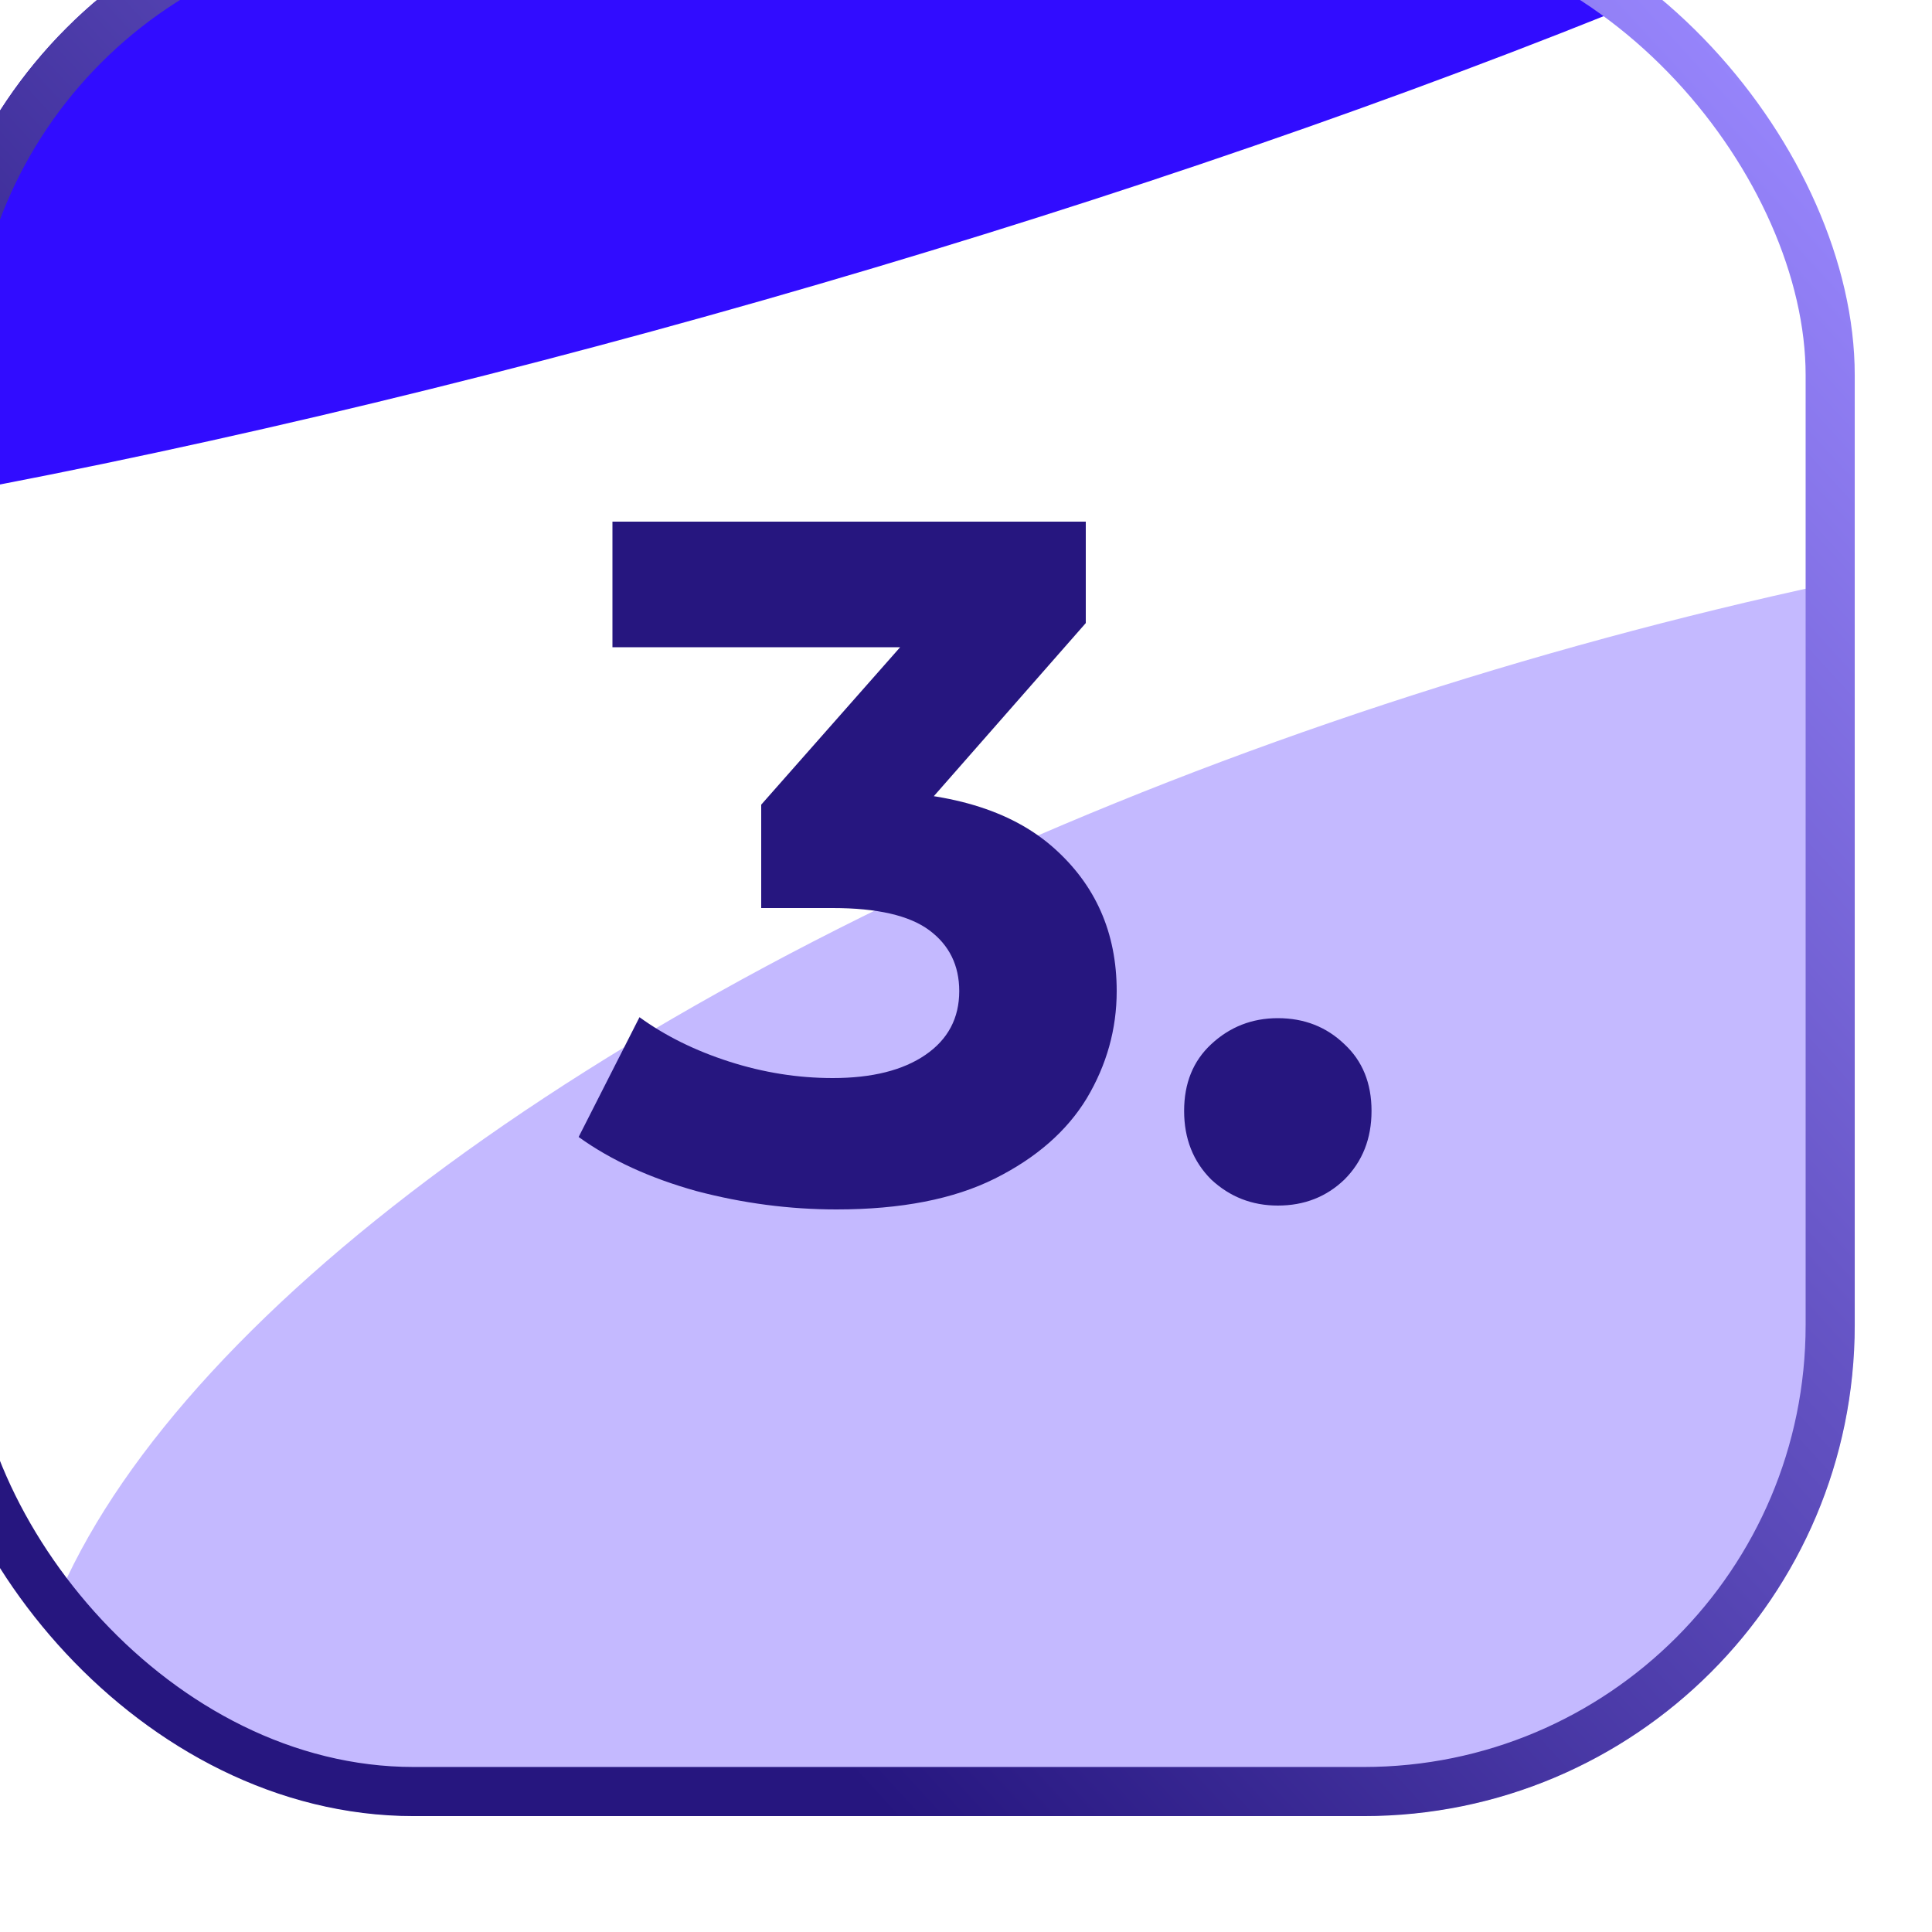
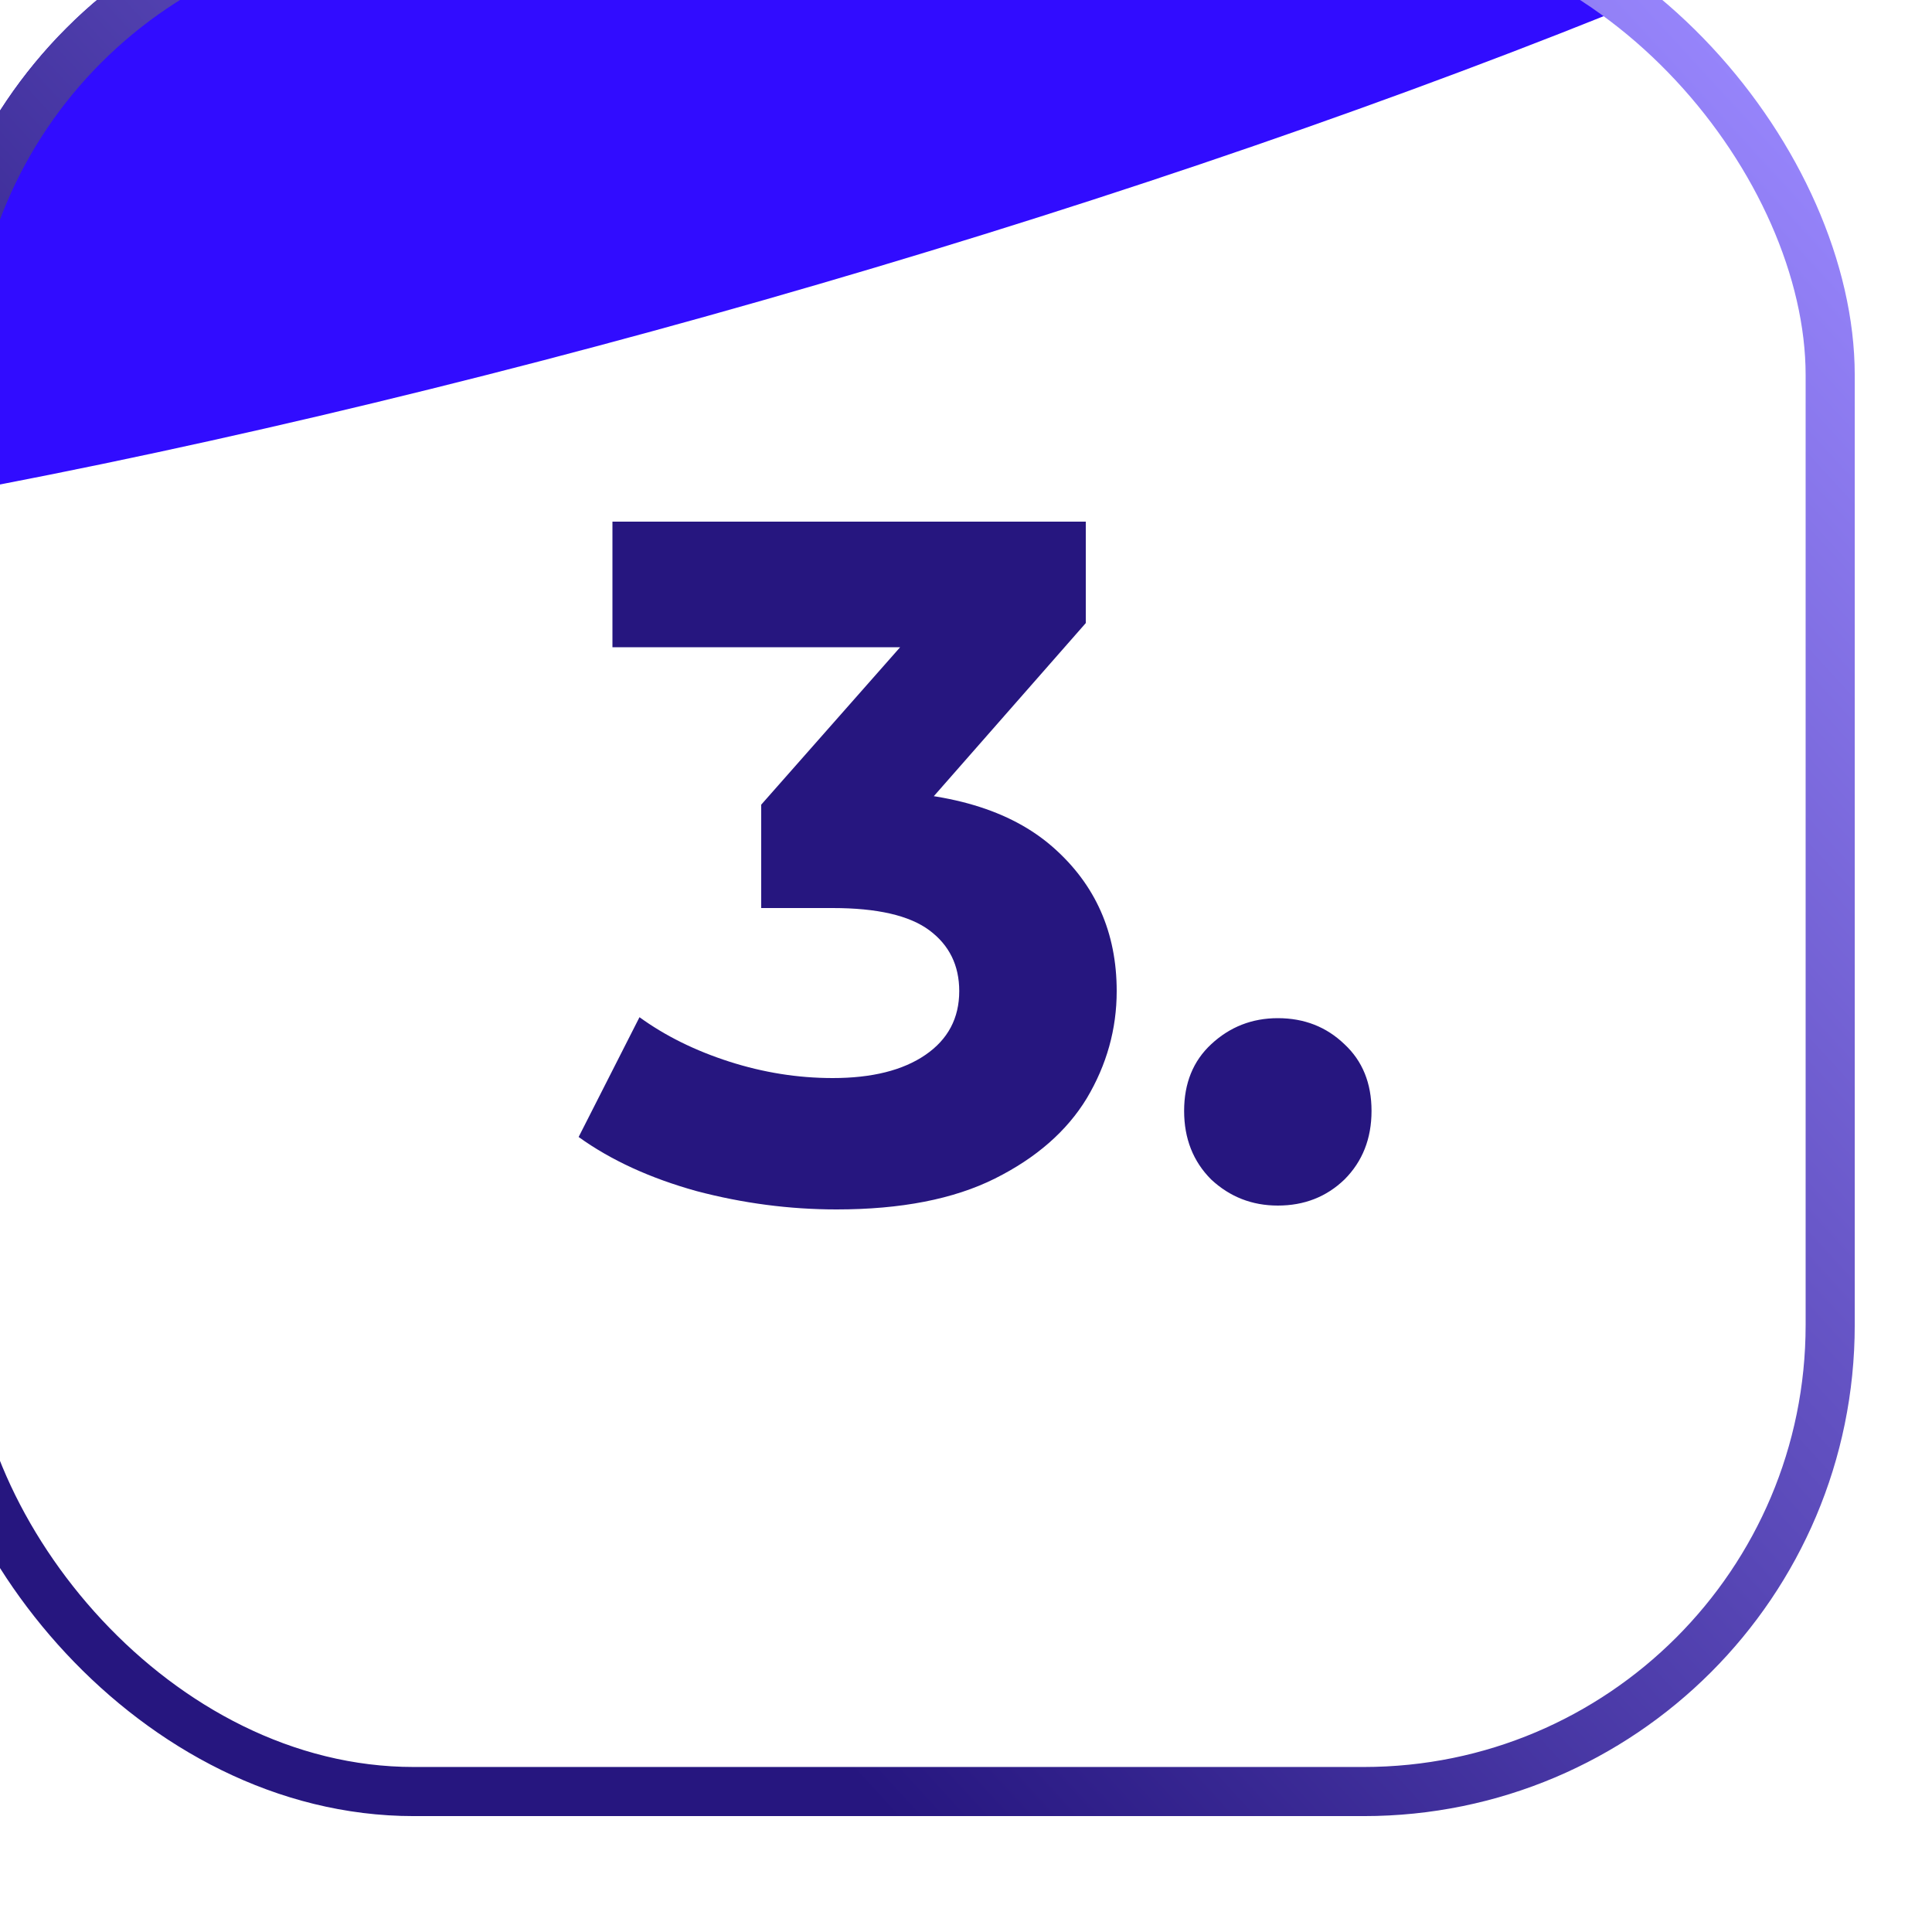
<svg xmlns="http://www.w3.org/2000/svg" width="100" height="100" viewBox="0 0 100 100" fill="none">
  <g filter="url(#filter0_i_144_923)">
    <g clip-path="url(#clip0_144_923)">
      <rect width="100" height="100" rx="25.415" fill="white" fill-opacity="0.1" />
      <g filter="url(#filter1_f_144_923)">
-         <ellipse cx="94.534" cy="75.985" rx="92.341" ry="37.601" transform="rotate(-15.948 94.534 75.985)" fill="#C4B9FF" />
-       </g>
+         </g>
      <g filter="url(#filter2_f_144_923)">
        <ellipse cx="38.968" cy="5.654" rx="92.341" ry="16.52" transform="rotate(-15.948 38.968 5.654)" fill="#310CFF" />
      </g>
-       <path d="M47.3 68.6C44.867 68.6 42.45 68.283 40.05 67.65C37.65 66.983 35.617 66.05 33.95 64.85L37.1 58.65C38.433 59.617 39.983 60.383 41.75 60.95C43.517 61.517 45.3 61.8 47.1 61.8C49.133 61.8 50.733 61.4 51.9 60.6C53.067 59.8 53.65 58.7 53.65 57.3C53.65 55.967 53.133 54.917 52.1 54.15C51.067 53.383 49.4 53 47.1 53H43.4V47.65L53.15 36.6L54.05 39.5H35.7V33H60.2V38.25L50.5 49.3L46.4 46.95H48.75C53.05 46.95 56.3 47.917 58.5 49.85C60.7 51.783 61.8 54.267 61.8 57.3C61.8 59.267 61.283 61.117 60.25 62.85C59.217 64.55 57.633 65.933 55.5 67C53.367 68.067 50.633 68.6 47.3 68.6ZM70.14 68.4C68.806 68.4 67.656 67.95 66.69 67.05C65.757 66.117 65.29 64.933 65.29 63.5C65.29 62.067 65.757 60.917 66.69 60.05C67.656 59.15 68.806 58.7 70.14 58.7C71.507 58.7 72.656 59.15 73.59 60.05C74.523 60.917 74.99 62.067 74.99 63.5C74.99 64.933 74.523 66.117 73.59 67.05C72.656 67.95 71.507 68.4 70.14 68.4Z" fill="#26167F" />
+       <path d="M47.3 68.6C44.867 68.6 42.45 68.283 40.05 67.65C37.65 66.983 35.617 66.05 33.95 64.85L37.1 58.65C38.433 59.617 39.983 60.383 41.75 60.95C43.517 61.517 45.3 61.8 47.1 61.8C49.133 61.8 50.733 61.4 51.9 60.6C53.067 59.8 53.65 58.7 53.65 57.3C53.65 55.967 53.133 54.917 52.1 54.15C51.067 53.383 49.4 53 47.1 53H43.4V47.65L53.15 36.6L54.05 39.5H35.7V33H60.2V38.25L50.5 49.3L46.4 46.95H48.75C53.05 46.95 56.3 47.917 58.5 49.85C60.7 51.783 61.8 54.267 61.8 57.3C61.8 59.267 61.283 61.117 60.25 62.85C59.217 64.55 57.633 65.933 55.5 67C53.367 68.067 50.633 68.6 47.3 68.6ZM70.14 68.4C68.806 68.4 67.656 67.95 66.69 67.05C65.757 66.117 65.29 64.933 65.29 63.5C65.29 62.067 65.757 60.917 66.69 60.05C67.656 59.15 68.806 58.7 70.14 58.7C71.507 58.7 72.656 59.15 73.59 60.05C74.523 60.917 74.99 62.067 74.99 63.5C74.99 64.933 74.523 66.117 73.59 67.05C72.656 67.95 71.507 68.4 70.14 68.4" fill="#26167F" />
    </g>
    <rect x="1.271" y="1.271" width="97.459" height="97.459" rx="24.144" stroke="url(#paint0_linear_144_923)" stroke-width="2.542" />
  </g>
  <defs>
    <filter id="filter0_i_144_923" x="-4" y="-6" width="104" height="106" filterUnits="userSpaceOnUse" color-interpolation-filters="sRGB">
      <feFlood flood-opacity="0" result="BackgroundImageFix" />
      <feBlend mode="normal" in="SourceGraphic" in2="BackgroundImageFix" result="shape" />
      <feColorMatrix in="SourceAlpha" type="matrix" values="0 0 0 0 0 0 0 0 0 0 0 0 0 0 0 0 0 0 127 0" result="hardAlpha" />
      <feOffset dx="-4" dy="-6" />
      <feGaussianBlur stdDeviation="12" />
      <feComposite in2="hardAlpha" operator="arithmetic" k2="-1" k3="1" />
      <feColorMatrix type="matrix" values="0 0 0 0 0.147 0 0 0 0 0.085 0 0 0 0 0.498 0 0 0 0.3 0" />
      <feBlend mode="normal" in2="shape" result="effect1_innerShadow_144_923" />
    </filter>
    <filter id="filter1_f_144_923" x="-57.551" y="-30.877" width="304.17" height="213.725" filterUnits="userSpaceOnUse" color-interpolation-filters="sRGB">
      <feFlood flood-opacity="0" result="BackgroundImageFix" />
      <feBlend mode="normal" in="SourceGraphic" in2="BackgroundImageFix" result="shape" />
      <feGaussianBlur stdDeviation="31.345" result="effect1_foregroundBlur_144_923" />
    </filter>
    <filter id="filter2_f_144_923" x="-112.628" y="-86.974" width="303.191" height="185.256" filterUnits="userSpaceOnUse" color-interpolation-filters="sRGB">
      <feFlood flood-opacity="0" result="BackgroundImageFix" />
      <feBlend mode="normal" in="SourceGraphic" in2="BackgroundImageFix" result="shape" />
      <feGaussianBlur stdDeviation="31.345" result="effect1_foregroundBlur_144_923" />
    </filter>
    <linearGradient id="paint0_linear_144_923" x1="89.541" y1="-4.11907e-07" x2="18.243" y2="65.356" gradientUnits="userSpaceOnUse">
      <stop stop-color="#9A88FF" />
      <stop offset="1" stop-color="#26167F" />
    </linearGradient>
    <clipPath id="clip0_144_923">
      <rect width="100" height="100" rx="25.415" fill="white" />
    </clipPath>
  </defs>
</svg>